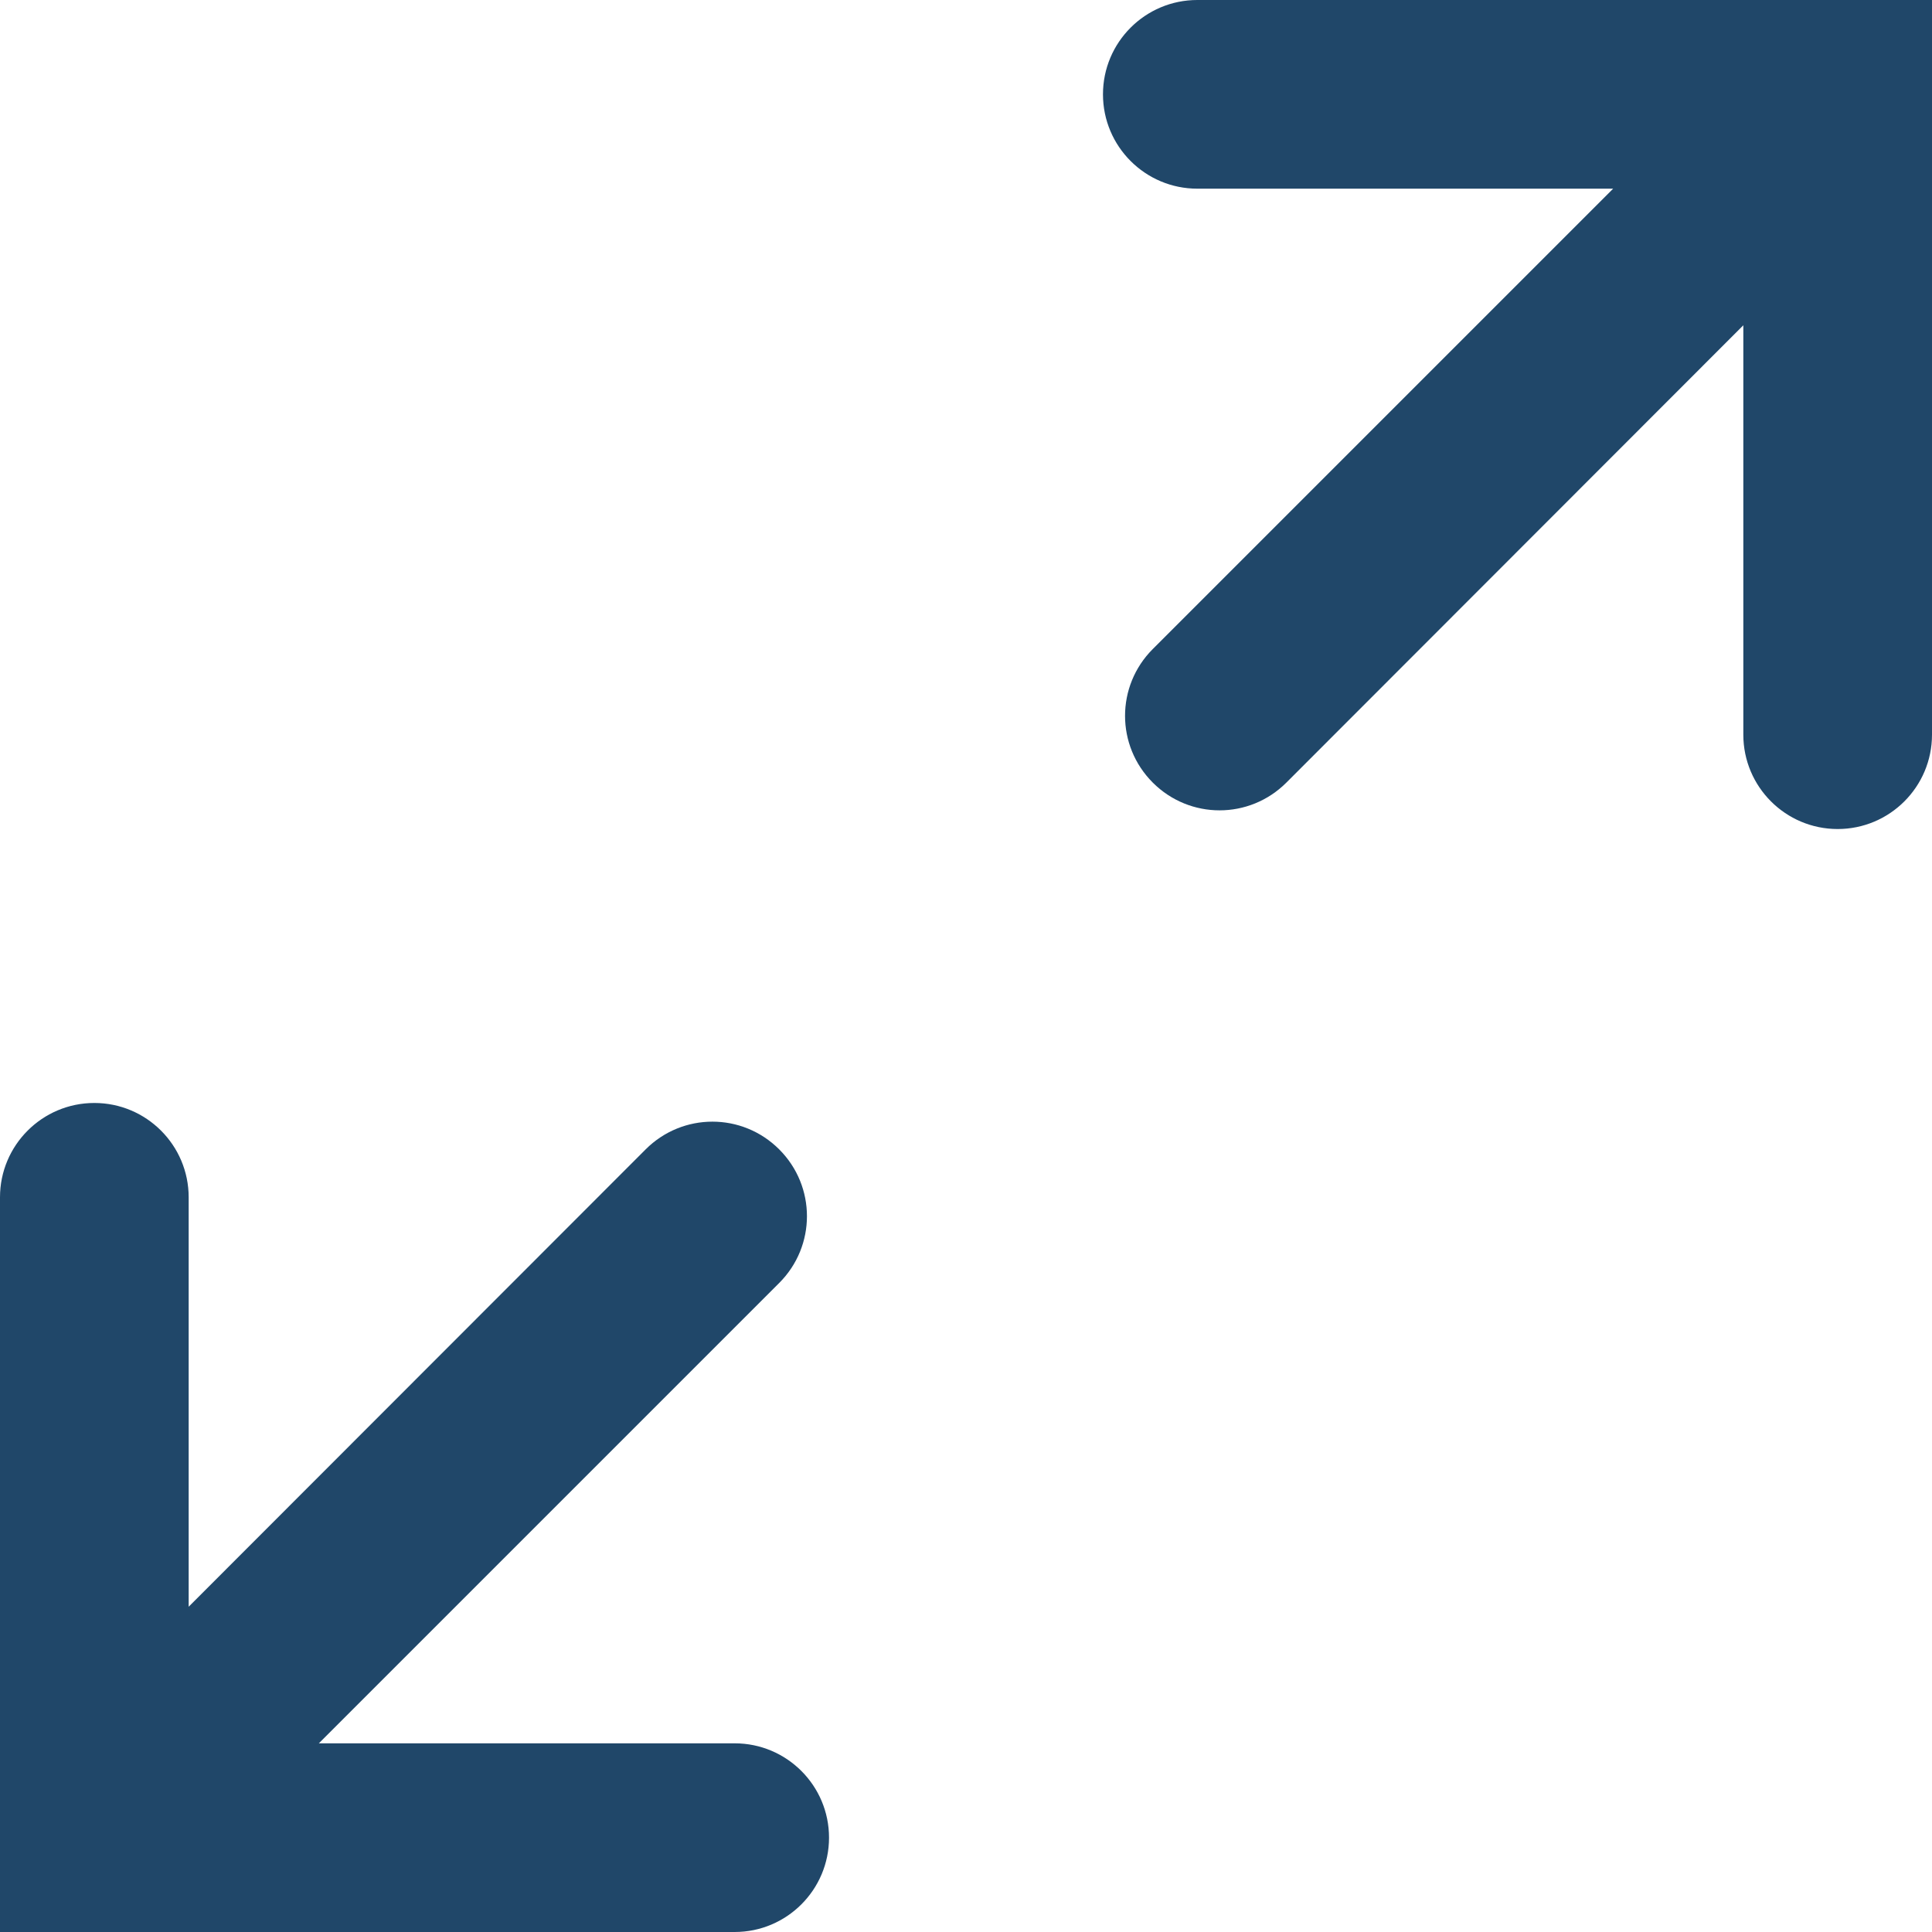
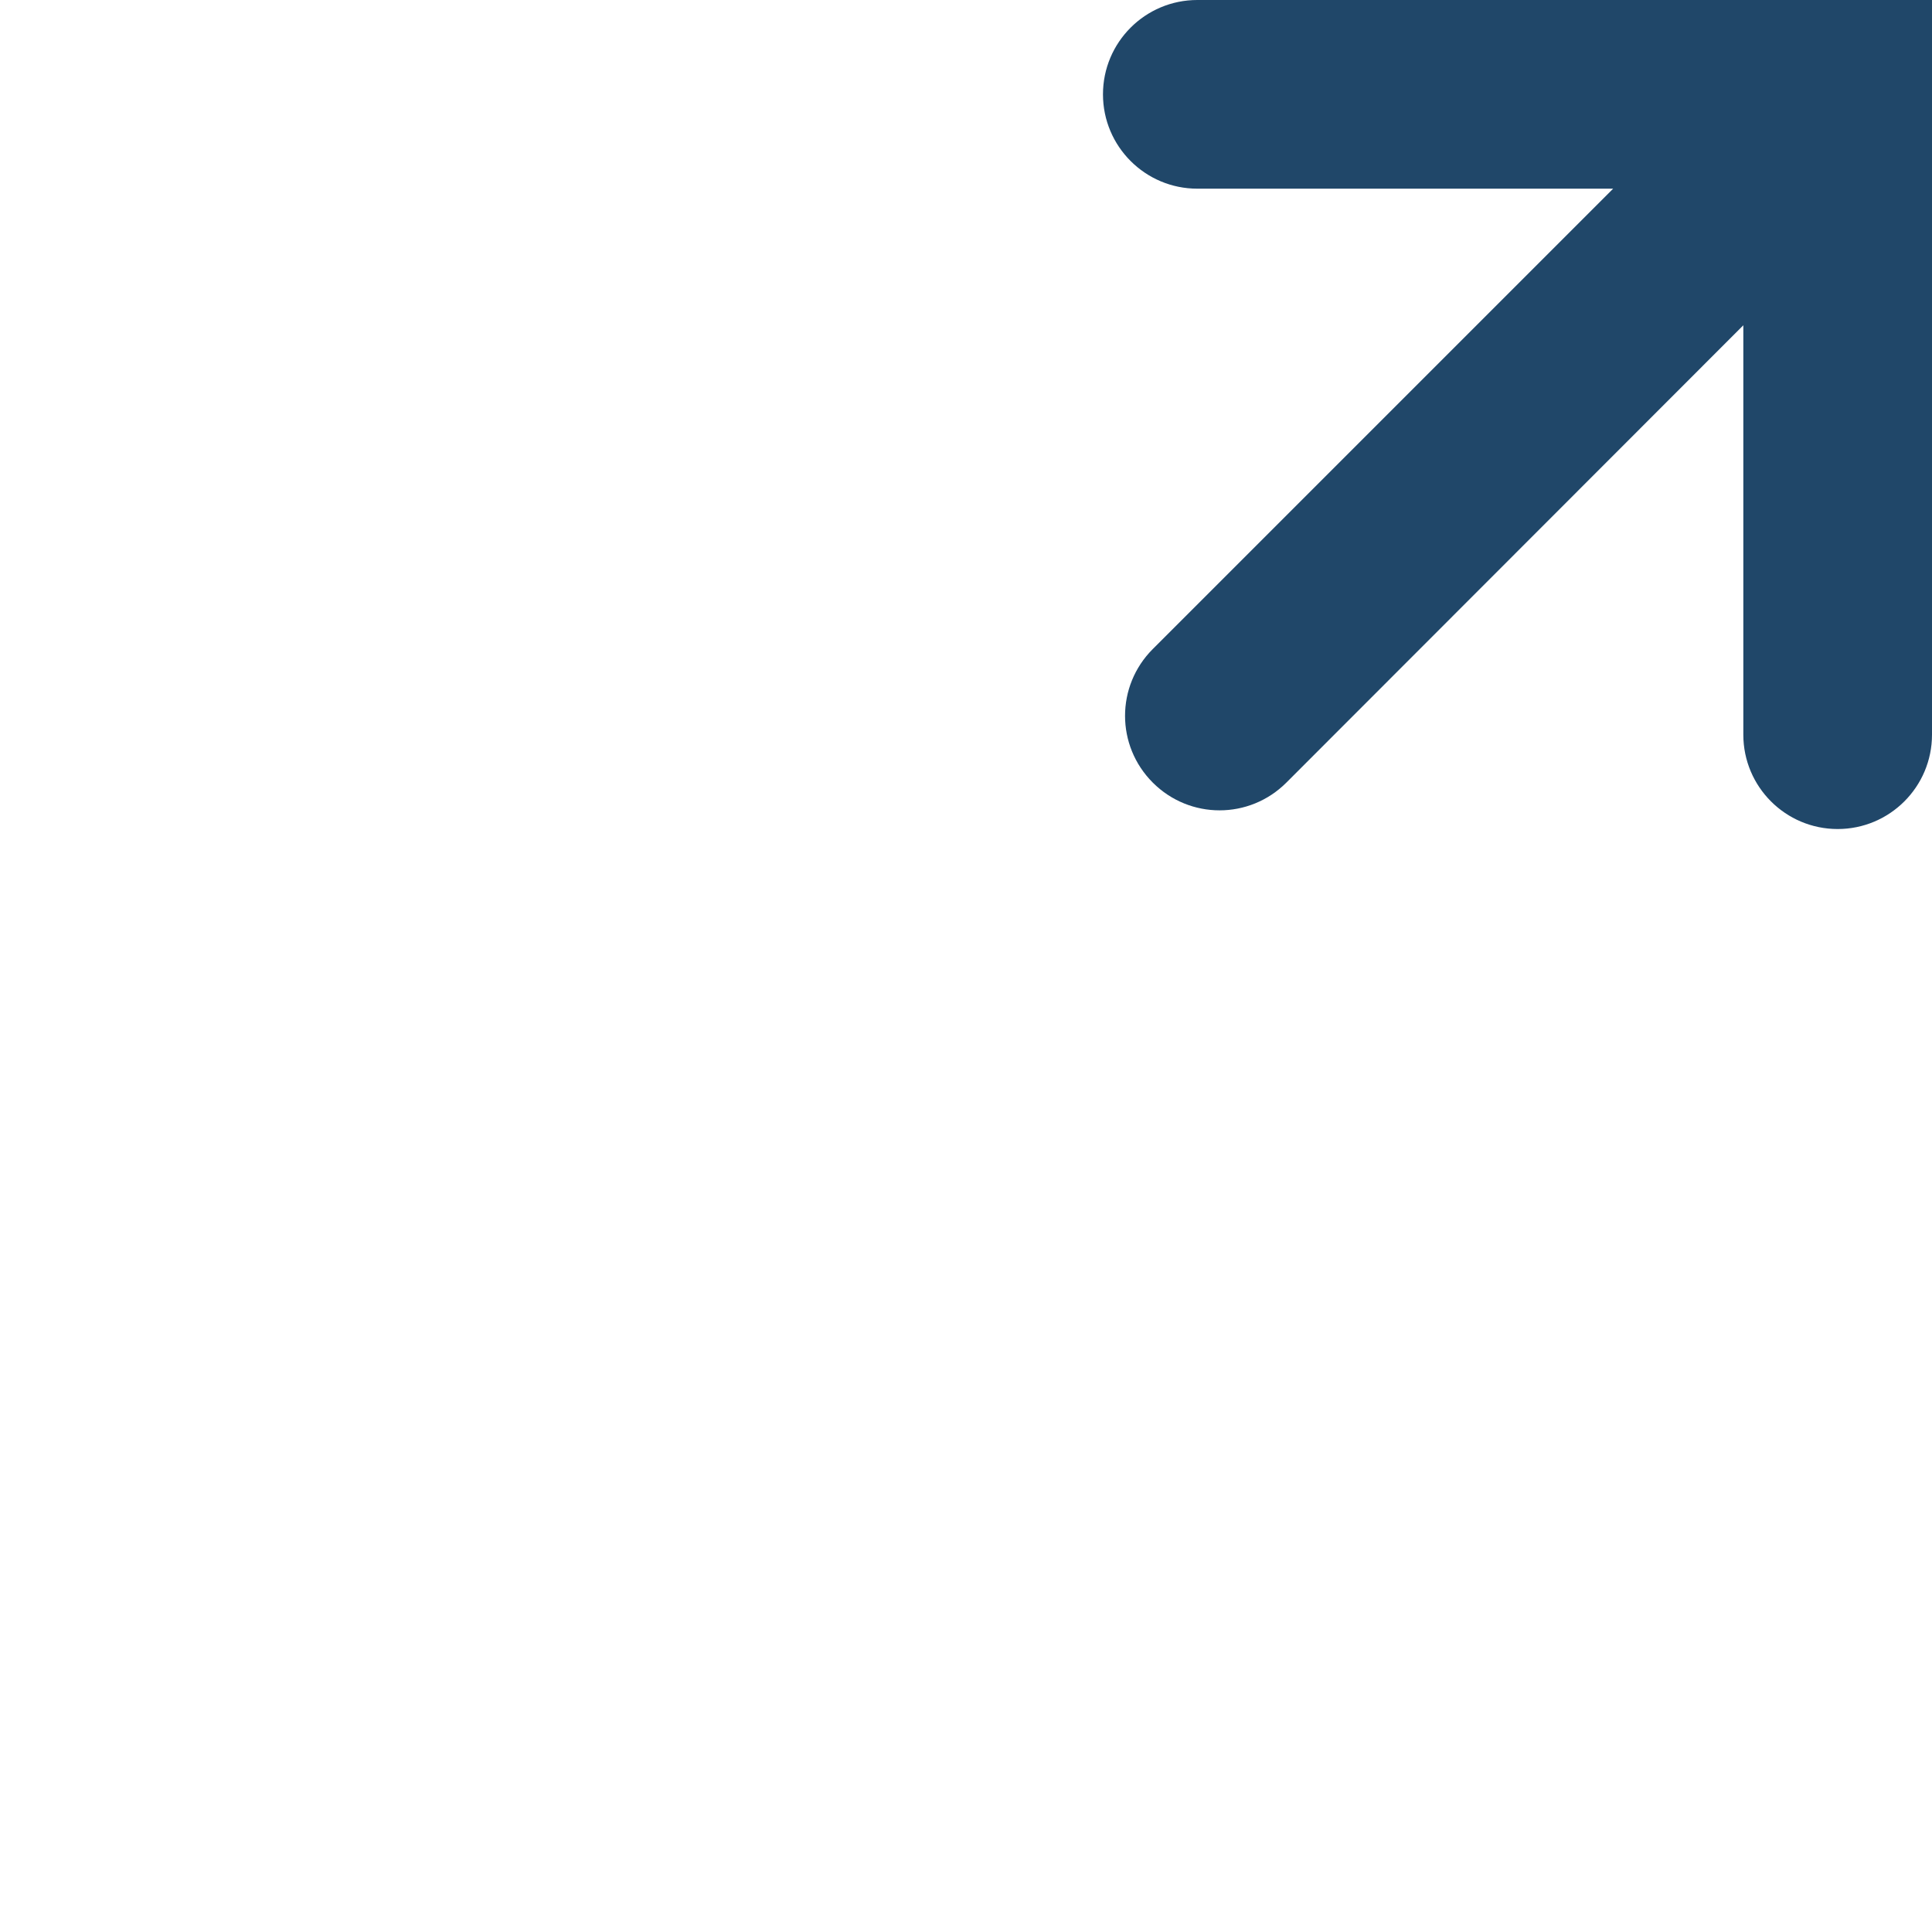
<svg xmlns="http://www.w3.org/2000/svg" version="1.1" id="Capa_1" x="0px" y="0px" viewBox="0 0 512 512" style="enable-background:new 0 0 512 512;" xml:space="preserve">
  <style type="text/css">
	.st0{fill:#204769;}
</style>
-   <path class="st0" d="M194.7,462H84.5l122-122c9.8-9.8,9.8-25.6,0-35.4s-25.6-9.8-35.4,0L50,425.8V317.3c0-13.8-11.2-25-25-25  c-13.8,0-25,11.2-25,25L0,512h194.7c13.8,0,25-11.2,25-25S208.5,462,194.7,462z" />
  <path class="st0" d="M317.3,0c-13.8,0-25,11.2-25,25c0,13.8,11.2,25,25,25v0l110.2,0l-122,122c-9.8,9.8-9.8,25.6,0,35.4  c9.8,9.8,25.6,9.8,35.4,0L462,86.2l0,108.5c0,13.8,11.2,25,25,25c13.8,0,25-11.2,25-25V0L317.3,0z" />
</svg>